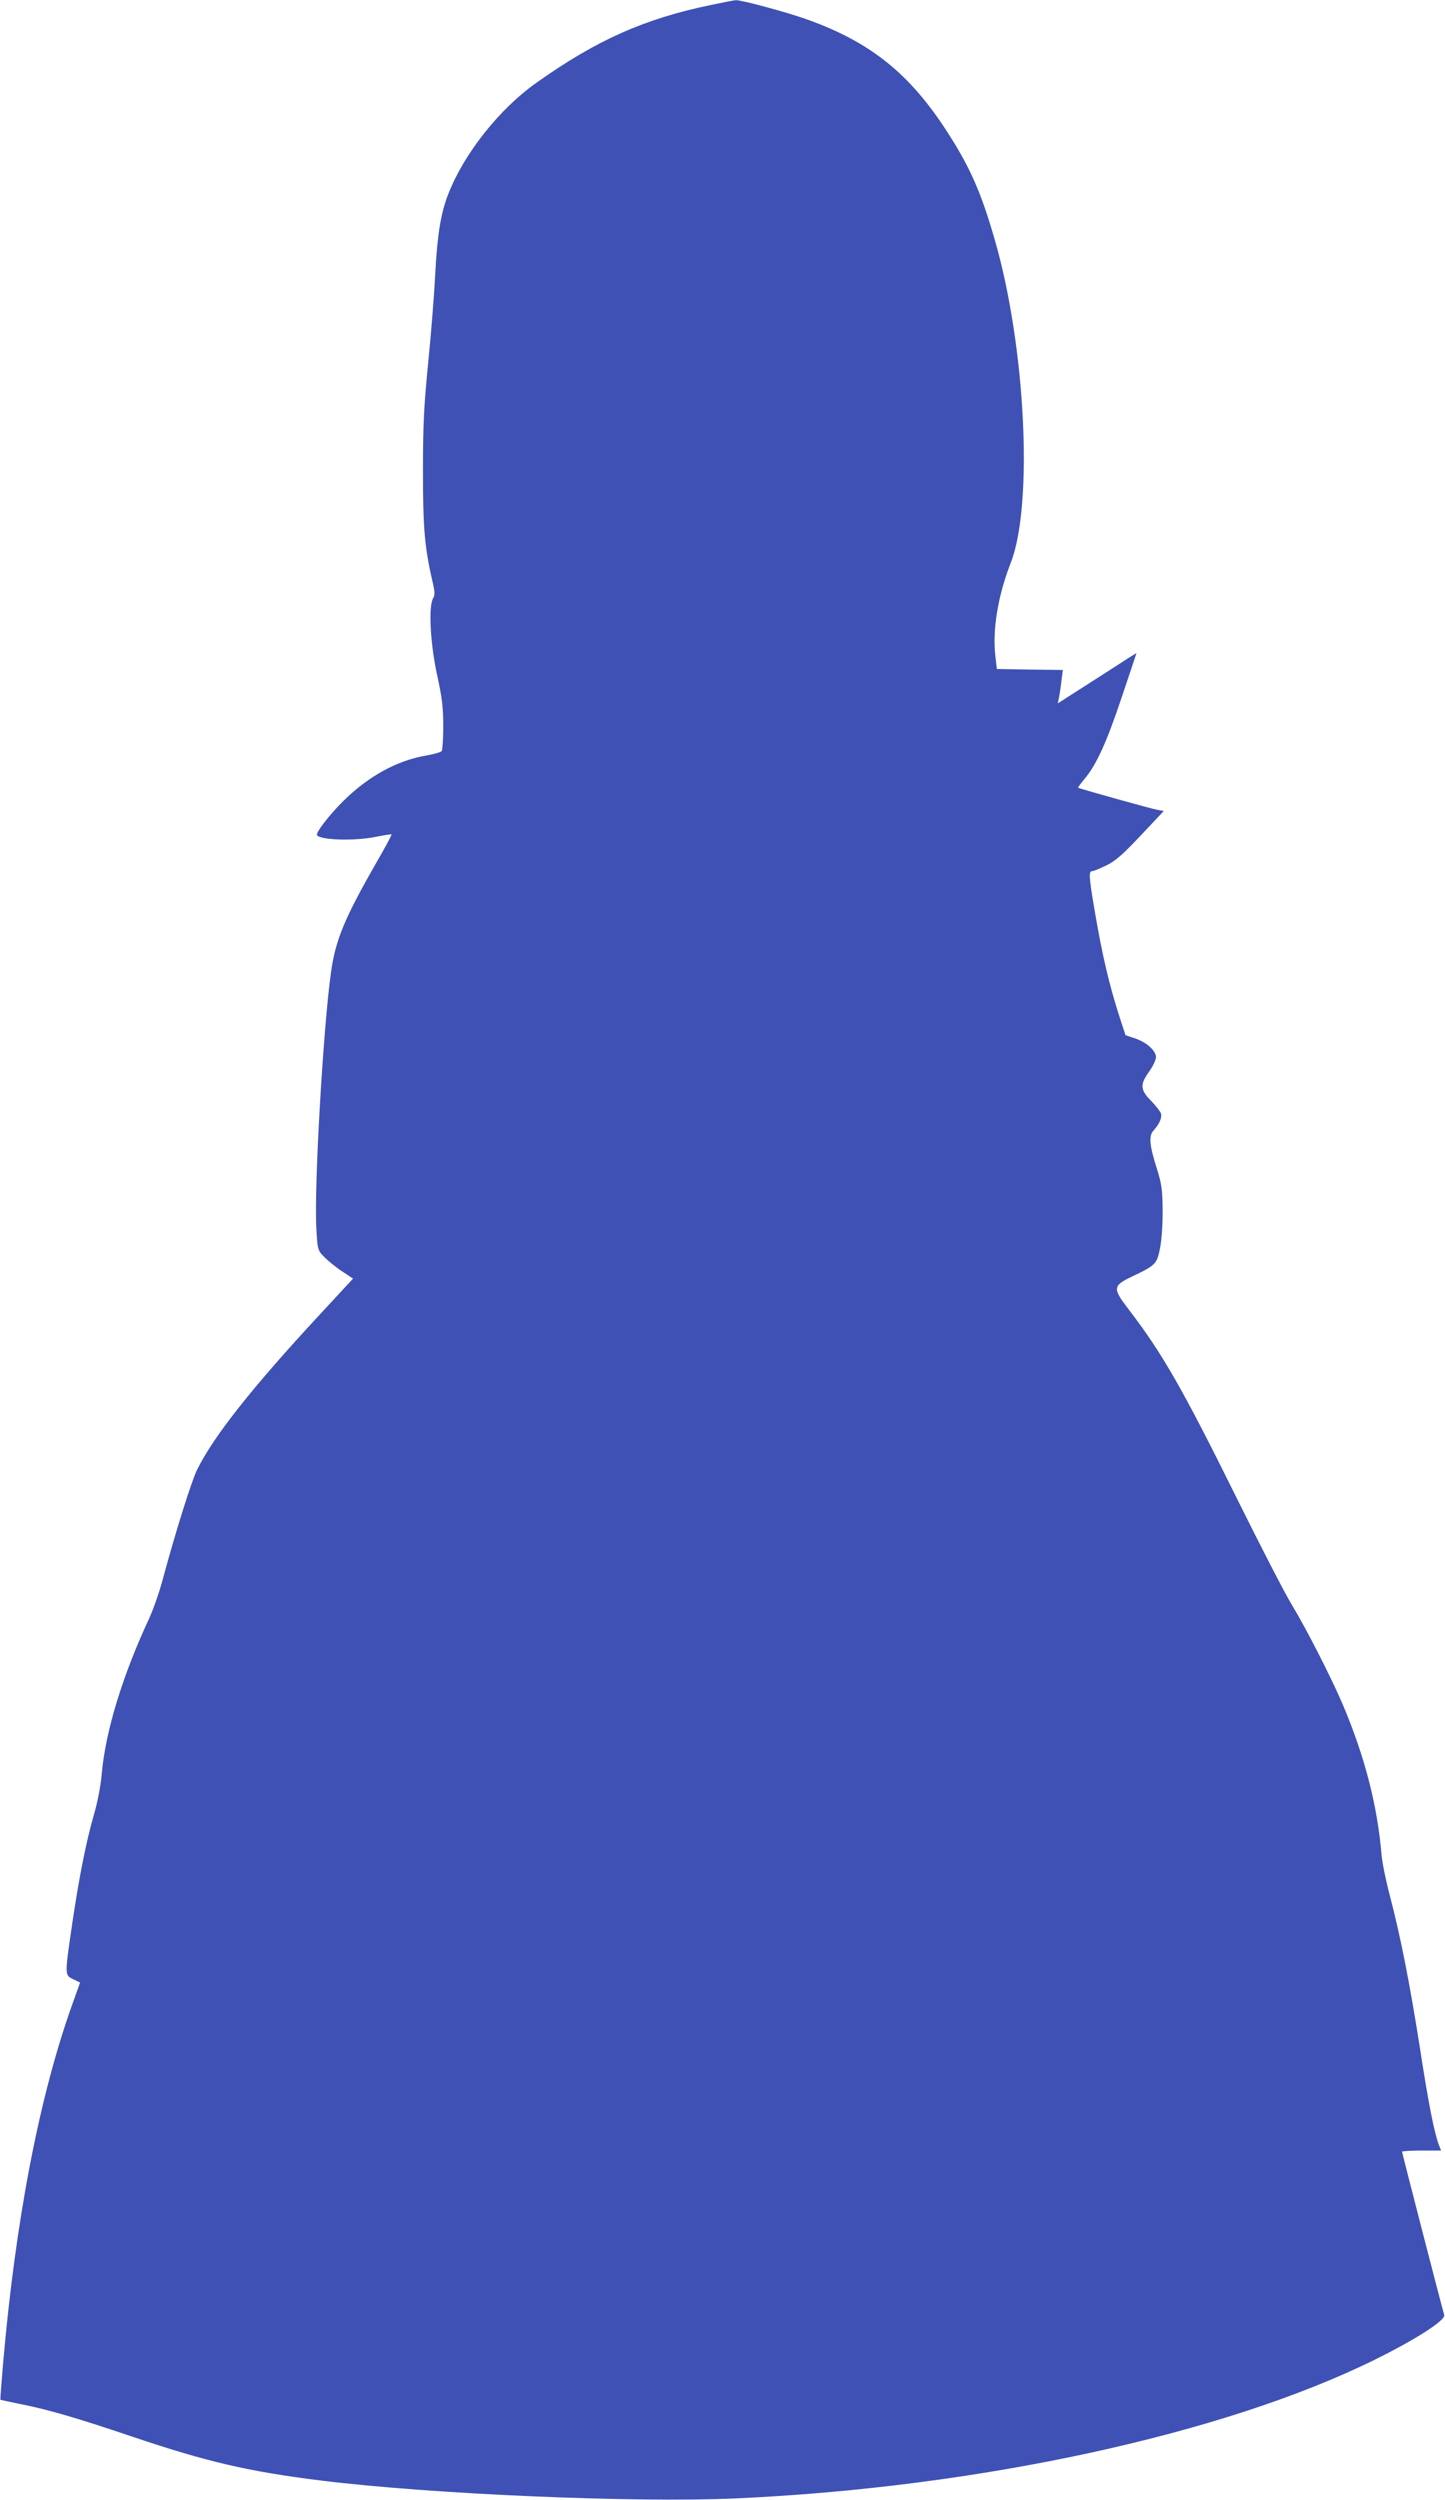
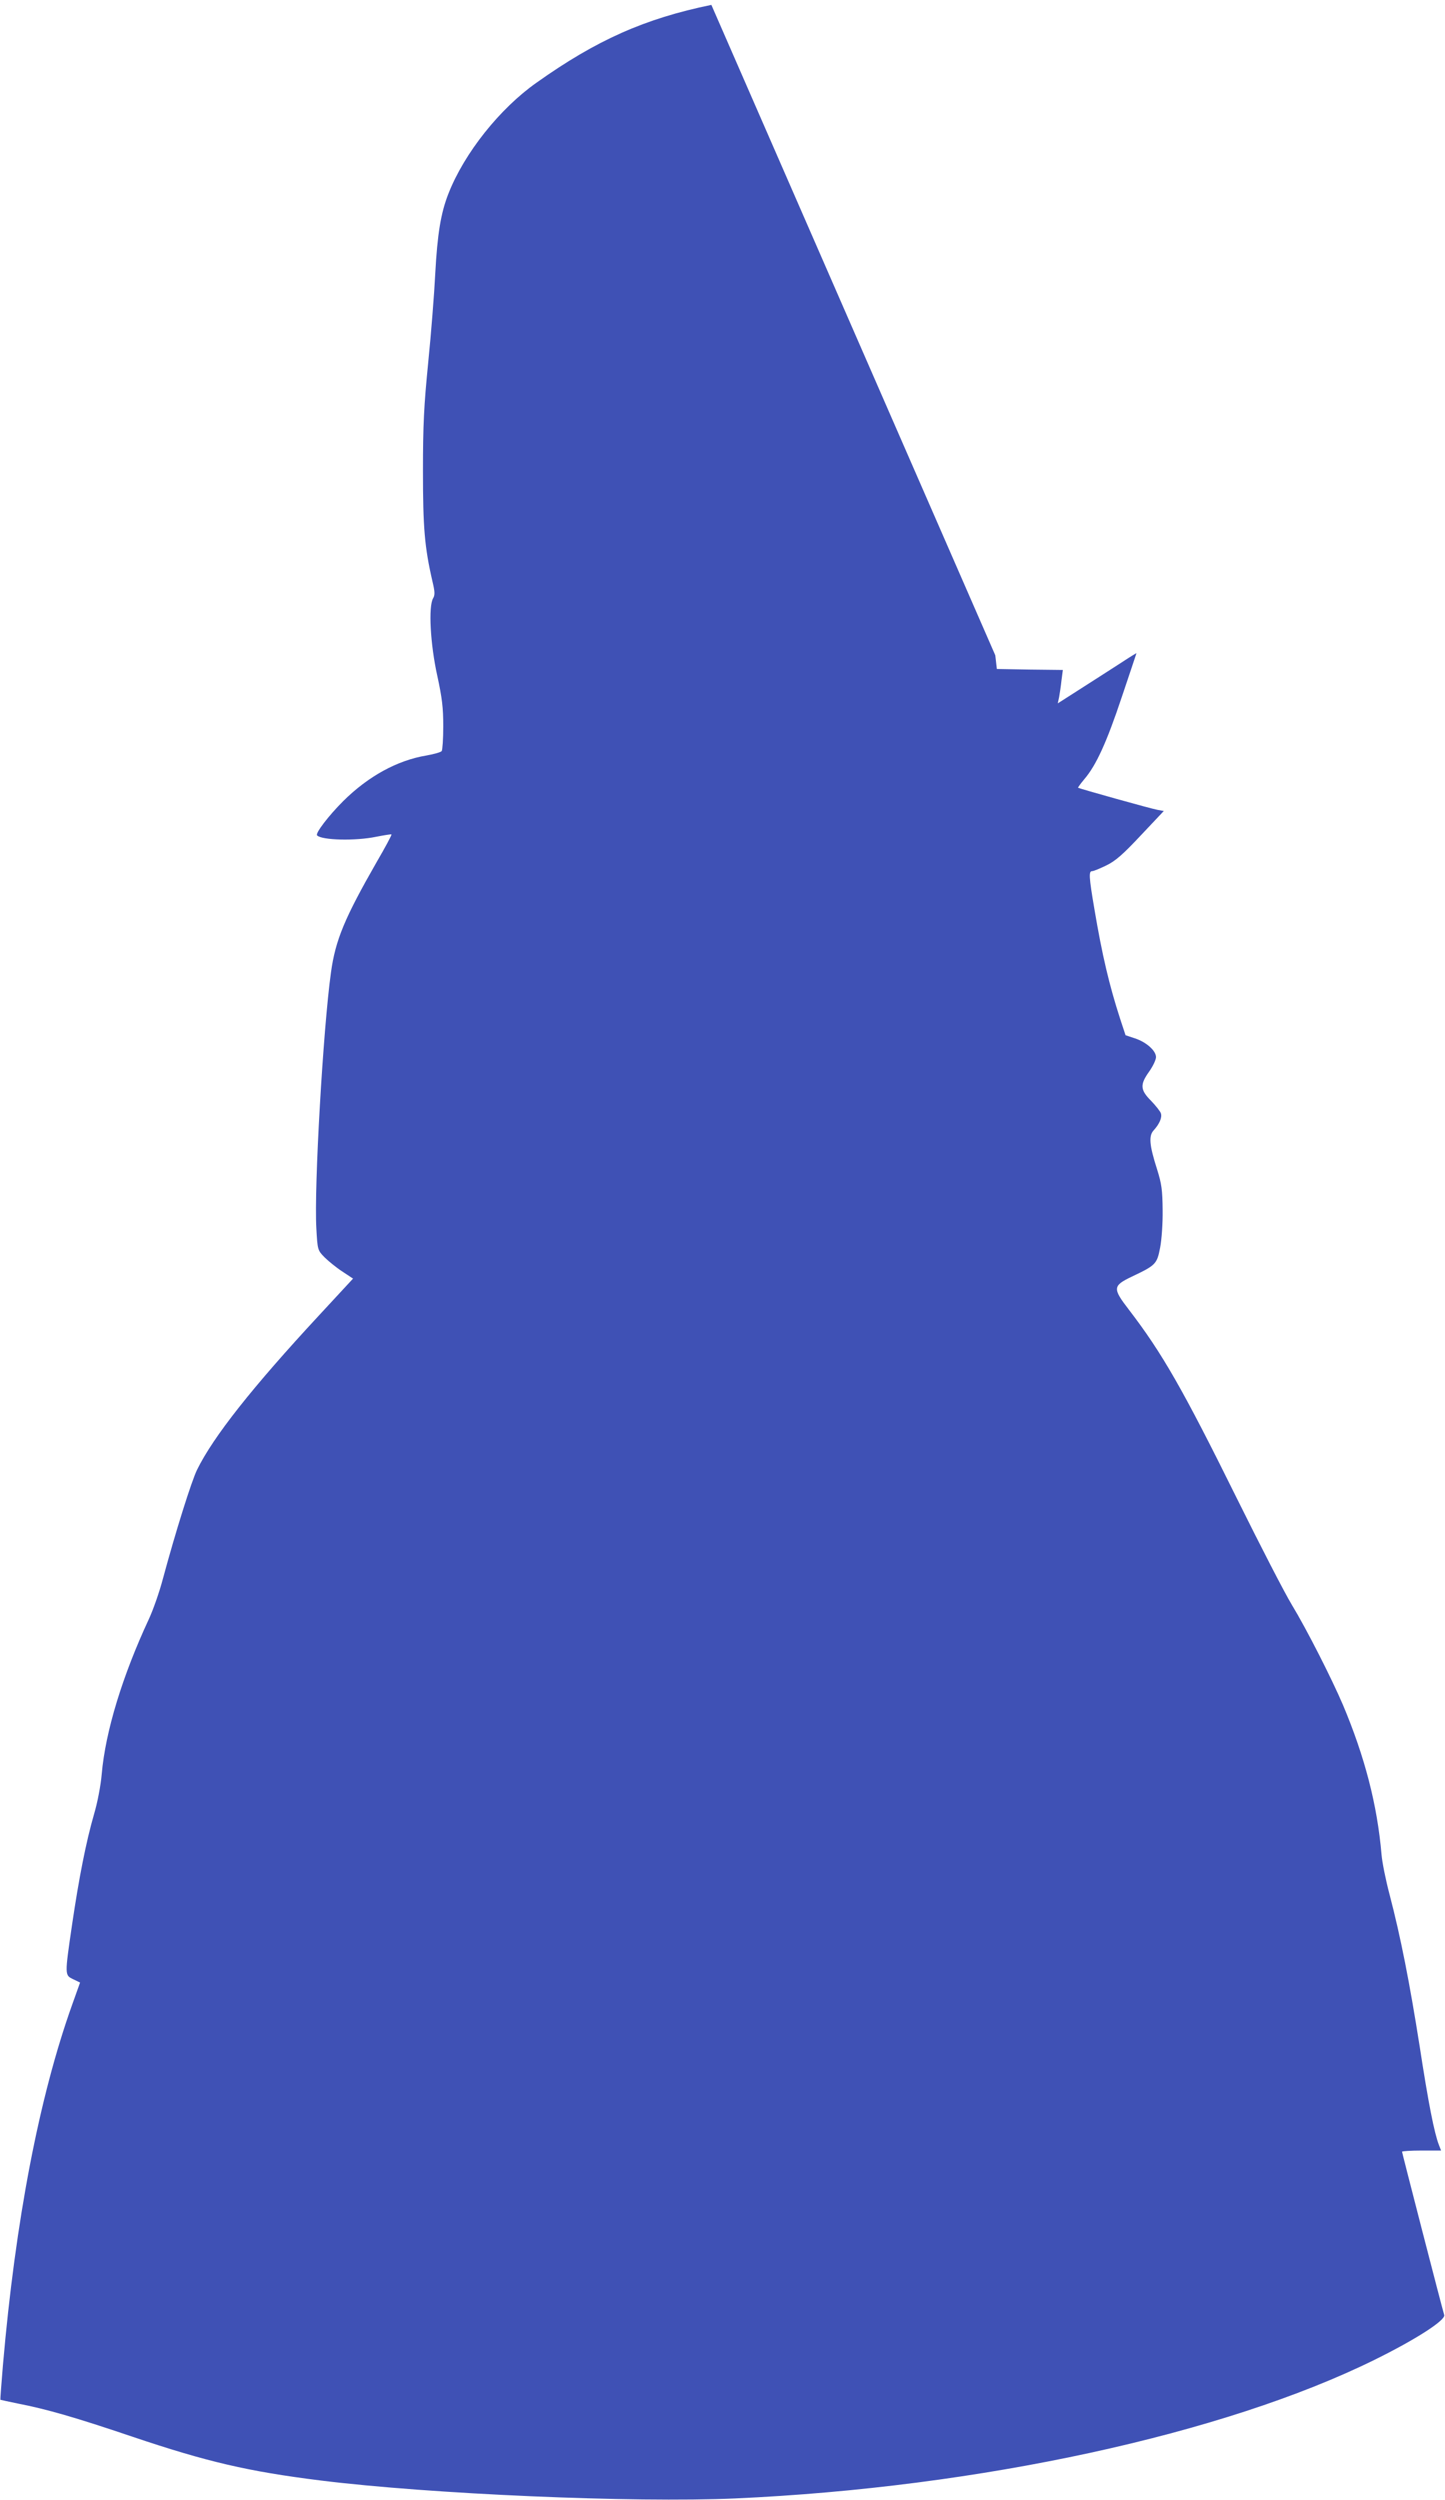
<svg xmlns="http://www.w3.org/2000/svg" version="1.0" width="740pt" height="1280pt" viewBox="0 0 740 1280" preserveAspectRatio="xMidYMid meet">
  <g transform="translate(0,1280) scale(0.1,-0.1)" fill="#3f51b5" stroke="none">
-     <path d="M3643 12775 c-341 -70 -588 -180 -895 -398 -189 -133 -370 -361 -451 -567 -40 -101 -57 -209 -68 -410 -5 -102 -21 -306 -36 -455 -22 -222 -27 -321 -27 -555 0 -290 8 -391 49 -568 12 -51 13 -68 3 -85 -25 -43 -14 -236 21 -395 25 -115 31 -165 31 -260 0 -64 -4 -122 -8 -127 -4 -6 -39 -16 -79 -23 -149 -25 -297 -106 -426 -234 -74 -74 -144 -165 -133 -175 24 -25 198 -29 302 -7 42 8 78 14 79 12 2 -2 -32 -66 -77 -143 -163 -285 -210 -397 -233 -563 -40 -286 -87 -1101 -75 -1310 6 -111 7 -113 41 -148 19 -19 59 -52 91 -73 l56 -37 -175 -189 c-343 -370 -541 -621 -624 -790 -29 -60 -110 -318 -174 -555 -18 -69 -51 -163 -73 -210 -135 -290 -222 -574 -241 -792 -5 -59 -22 -148 -40 -208 -40 -139 -76 -320 -112 -564 -38 -260 -38 -258 6 -279 l35 -17 -40 -112 c-169 -472 -291 -1106 -355 -1847 -8 -96 -14 -175 -13 -177 2 -1 41 -9 88 -19 150 -29 298 -72 585 -169 385 -130 597 -179 965 -225 562 -70 1603 -115 2126 -92 1246 56 2500 328 3274 710 213 105 364 203 356 229 -11 35 -216 831 -216 836 0 3 45 6 100 6 l100 0 -11 28 c-24 62 -54 214 -99 507 -51 323 -97 559 -155 780 -19 72 -37 162 -40 200 -22 256 -86 501 -197 765 -59 138 -186 388 -263 515 -37 61 -162 304 -279 540 -278 562 -384 747 -555 970 -84 109 -83 122 15 169 122 58 129 64 145 148 8 41 14 126 13 193 -1 102 -5 134 -29 210 -39 122 -43 170 -17 198 30 33 44 66 37 87 -3 10 -26 39 -50 64 -56 56 -58 83 -10 150 19 27 35 60 35 74 0 33 -50 77 -108 96 l-48 16 -28 85 c-56 173 -92 327 -131 558 -29 170 -30 197 -12 197 8 0 41 14 74 30 47 23 86 58 176 154 l117 124 -33 6 c-30 5 -398 108 -406 113 -2 1 13 21 32 44 60 70 114 187 192 421 41 122 75 223 75 224 0 1 -36 -21 -80 -50 -43 -28 -134 -86 -201 -129 l-122 -78 7 33 c3 17 9 56 12 85 l7 53 -169 2 -169 3 -8 70 c-15 131 14 307 79 473 116 296 77 1104 -81 1652 -74 258 -134 389 -264 585 -188 282 -390 438 -711 550 -104 36 -326 96 -352 94 -7 0 -63 -11 -125 -24z" />
+     <path d="M3643 12775 c-341 -70 -588 -180 -895 -398 -189 -133 -370 -361 -451 -567 -40 -101 -57 -209 -68 -410 -5 -102 -21 -306 -36 -455 -22 -222 -27 -321 -27 -555 0 -290 8 -391 49 -568 12 -51 13 -68 3 -85 -25 -43 -14 -236 21 -395 25 -115 31 -165 31 -260 0 -64 -4 -122 -8 -127 -4 -6 -39 -16 -79 -23 -149 -25 -297 -106 -426 -234 -74 -74 -144 -165 -133 -175 24 -25 198 -29 302 -7 42 8 78 14 79 12 2 -2 -32 -66 -77 -143 -163 -285 -210 -397 -233 -563 -40 -286 -87 -1101 -75 -1310 6 -111 7 -113 41 -148 19 -19 59 -52 91 -73 l56 -37 -175 -189 c-343 -370 -541 -621 -624 -790 -29 -60 -110 -318 -174 -555 -18 -69 -51 -163 -73 -210 -135 -290 -222 -574 -241 -792 -5 -59 -22 -148 -40 -208 -40 -139 -76 -320 -112 -564 -38 -260 -38 -258 6 -279 l35 -17 -40 -112 c-169 -472 -291 -1106 -355 -1847 -8 -96 -14 -175 -13 -177 2 -1 41 -9 88 -19 150 -29 298 -72 585 -169 385 -130 597 -179 965 -225 562 -70 1603 -115 2126 -92 1246 56 2500 328 3274 710 213 105 364 203 356 229 -11 35 -216 831 -216 836 0 3 45 6 100 6 l100 0 -11 28 c-24 62 -54 214 -99 507 -51 323 -97 559 -155 780 -19 72 -37 162 -40 200 -22 256 -86 501 -197 765 -59 138 -186 388 -263 515 -37 61 -162 304 -279 540 -278 562 -384 747 -555 970 -84 109 -83 122 15 169 122 58 129 64 145 148 8 41 14 126 13 193 -1 102 -5 134 -29 210 -39 122 -43 170 -17 198 30 33 44 66 37 87 -3 10 -26 39 -50 64 -56 56 -58 83 -10 150 19 27 35 60 35 74 0 33 -50 77 -108 96 l-48 16 -28 85 c-56 173 -92 327 -131 558 -29 170 -30 197 -12 197 8 0 41 14 74 30 47 23 86 58 176 154 l117 124 -33 6 c-30 5 -398 108 -406 113 -2 1 13 21 32 44 60 70 114 187 192 421 41 122 75 223 75 224 0 1 -36 -21 -80 -50 -43 -28 -134 -86 -201 -129 l-122 -78 7 33 c3 17 9 56 12 85 l7 53 -169 2 -169 3 -8 70 z" />
  </g>
</svg>